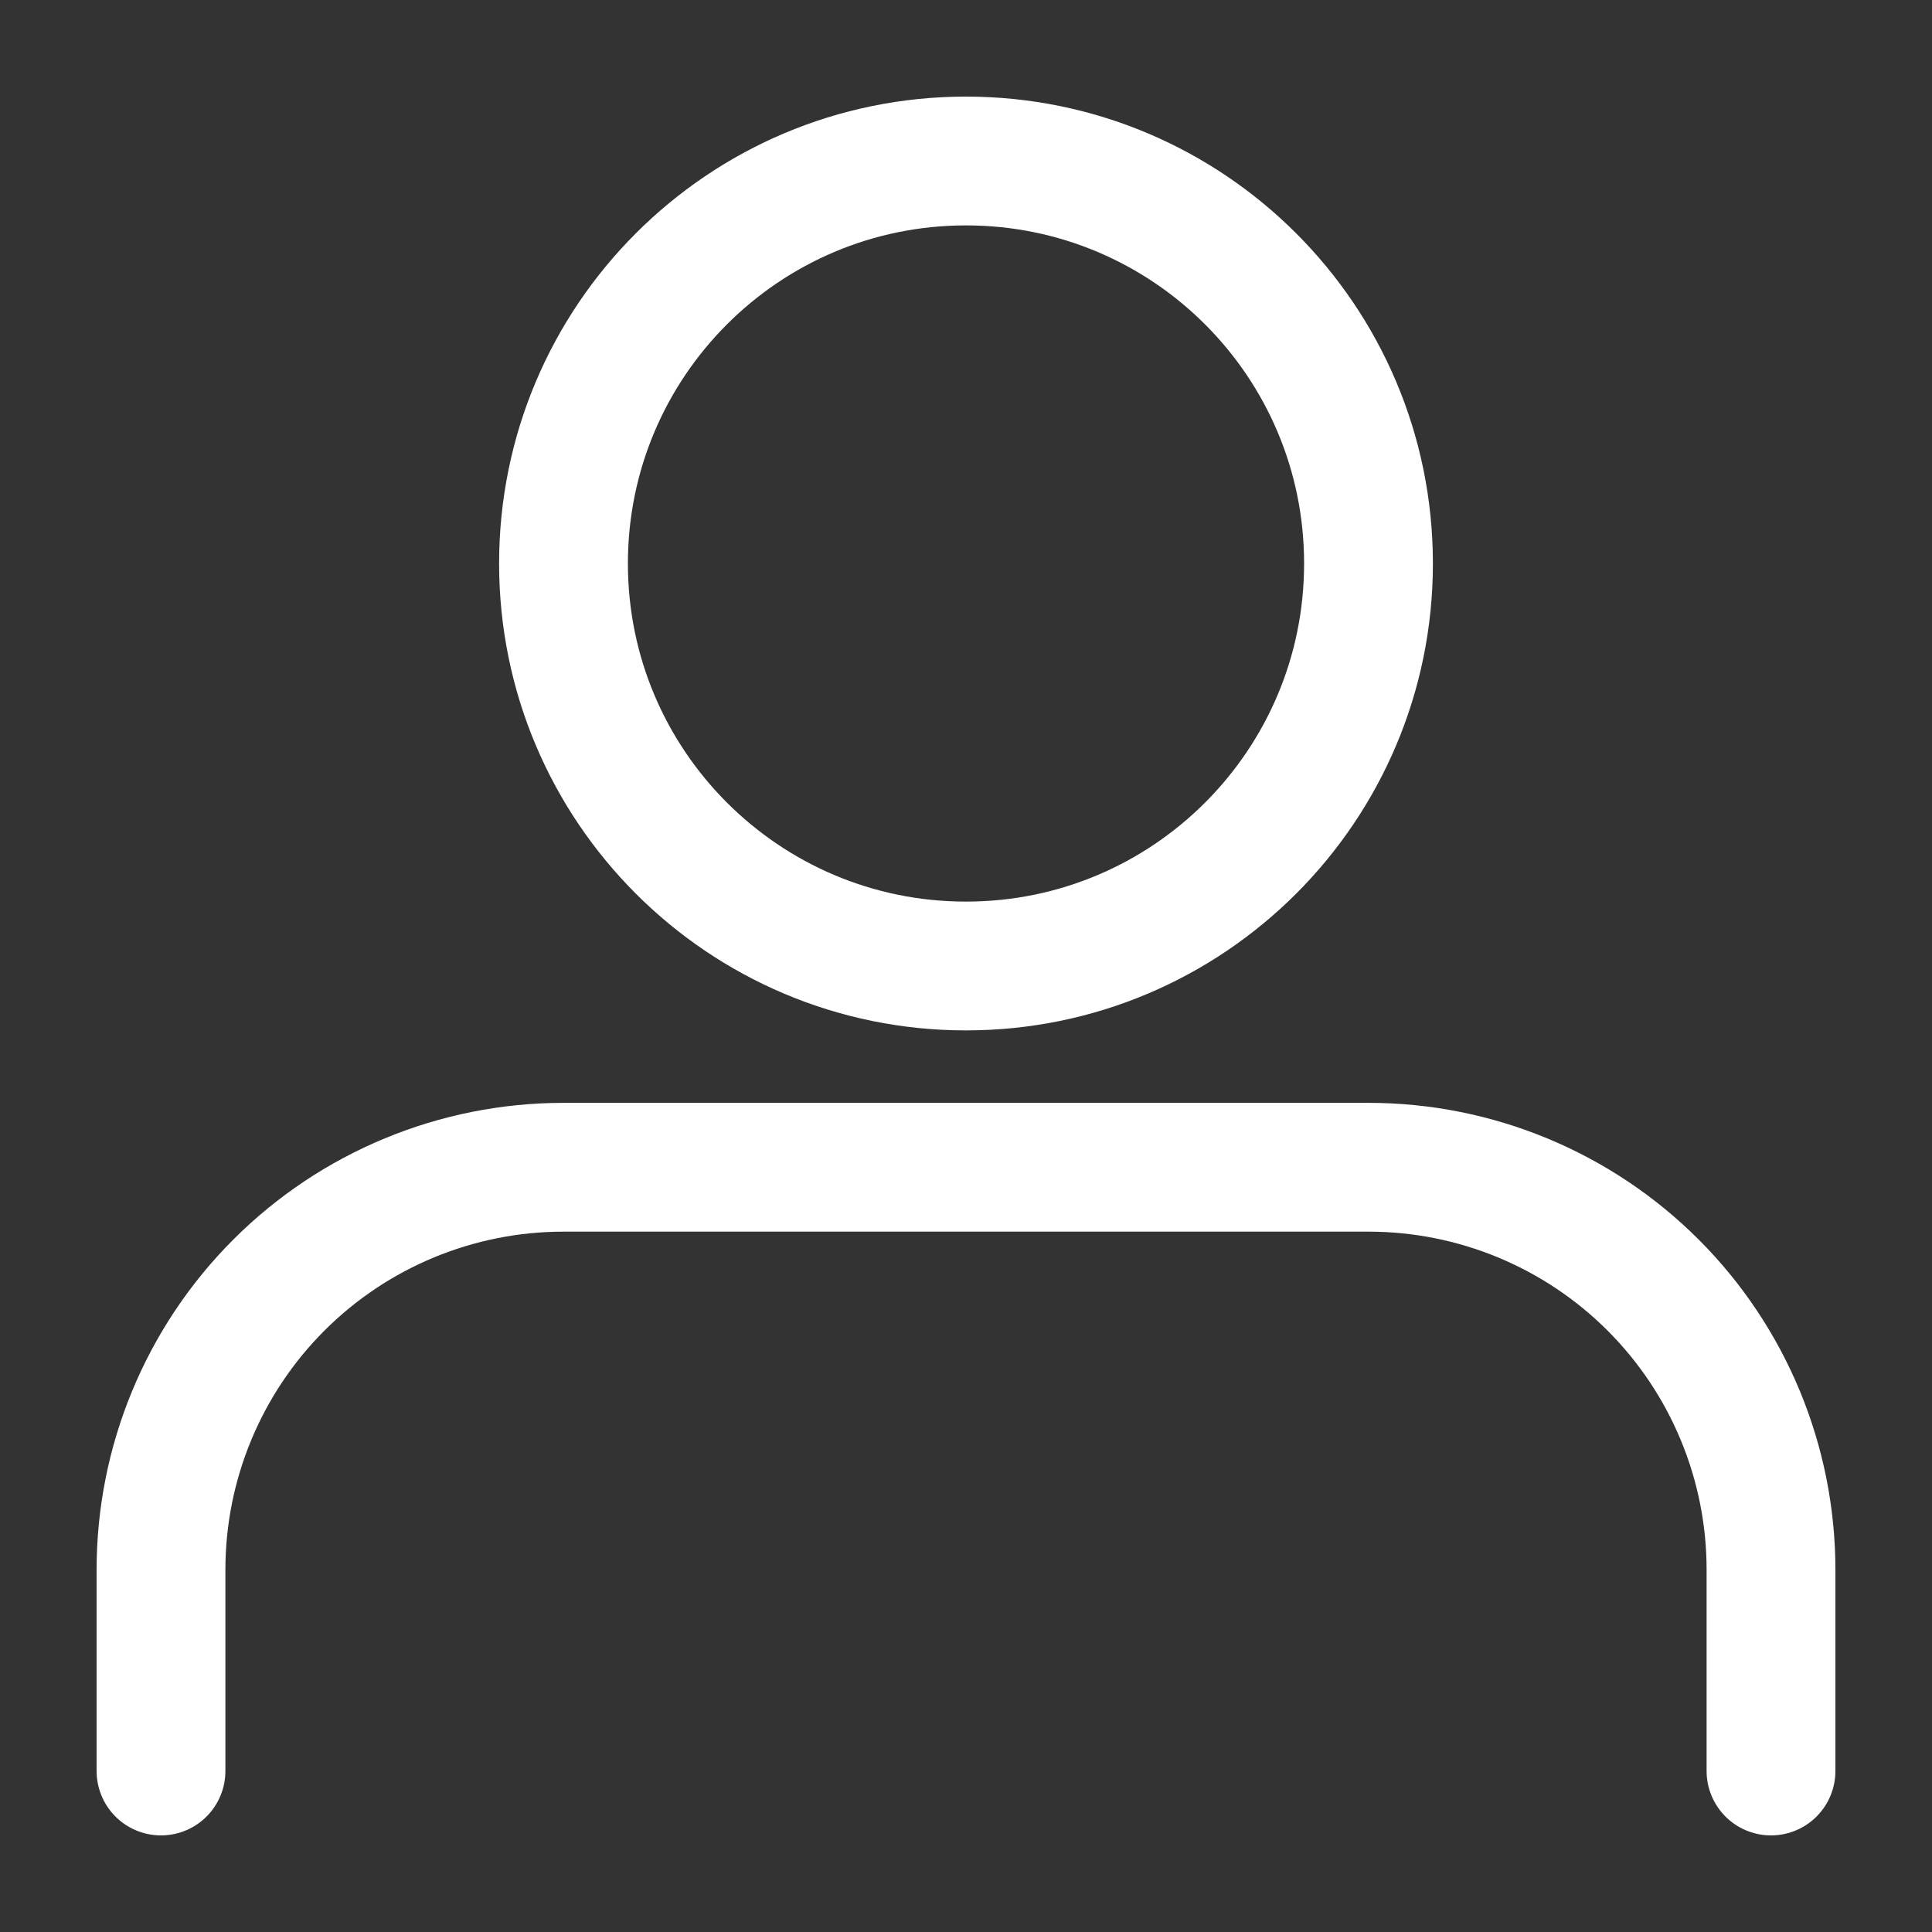
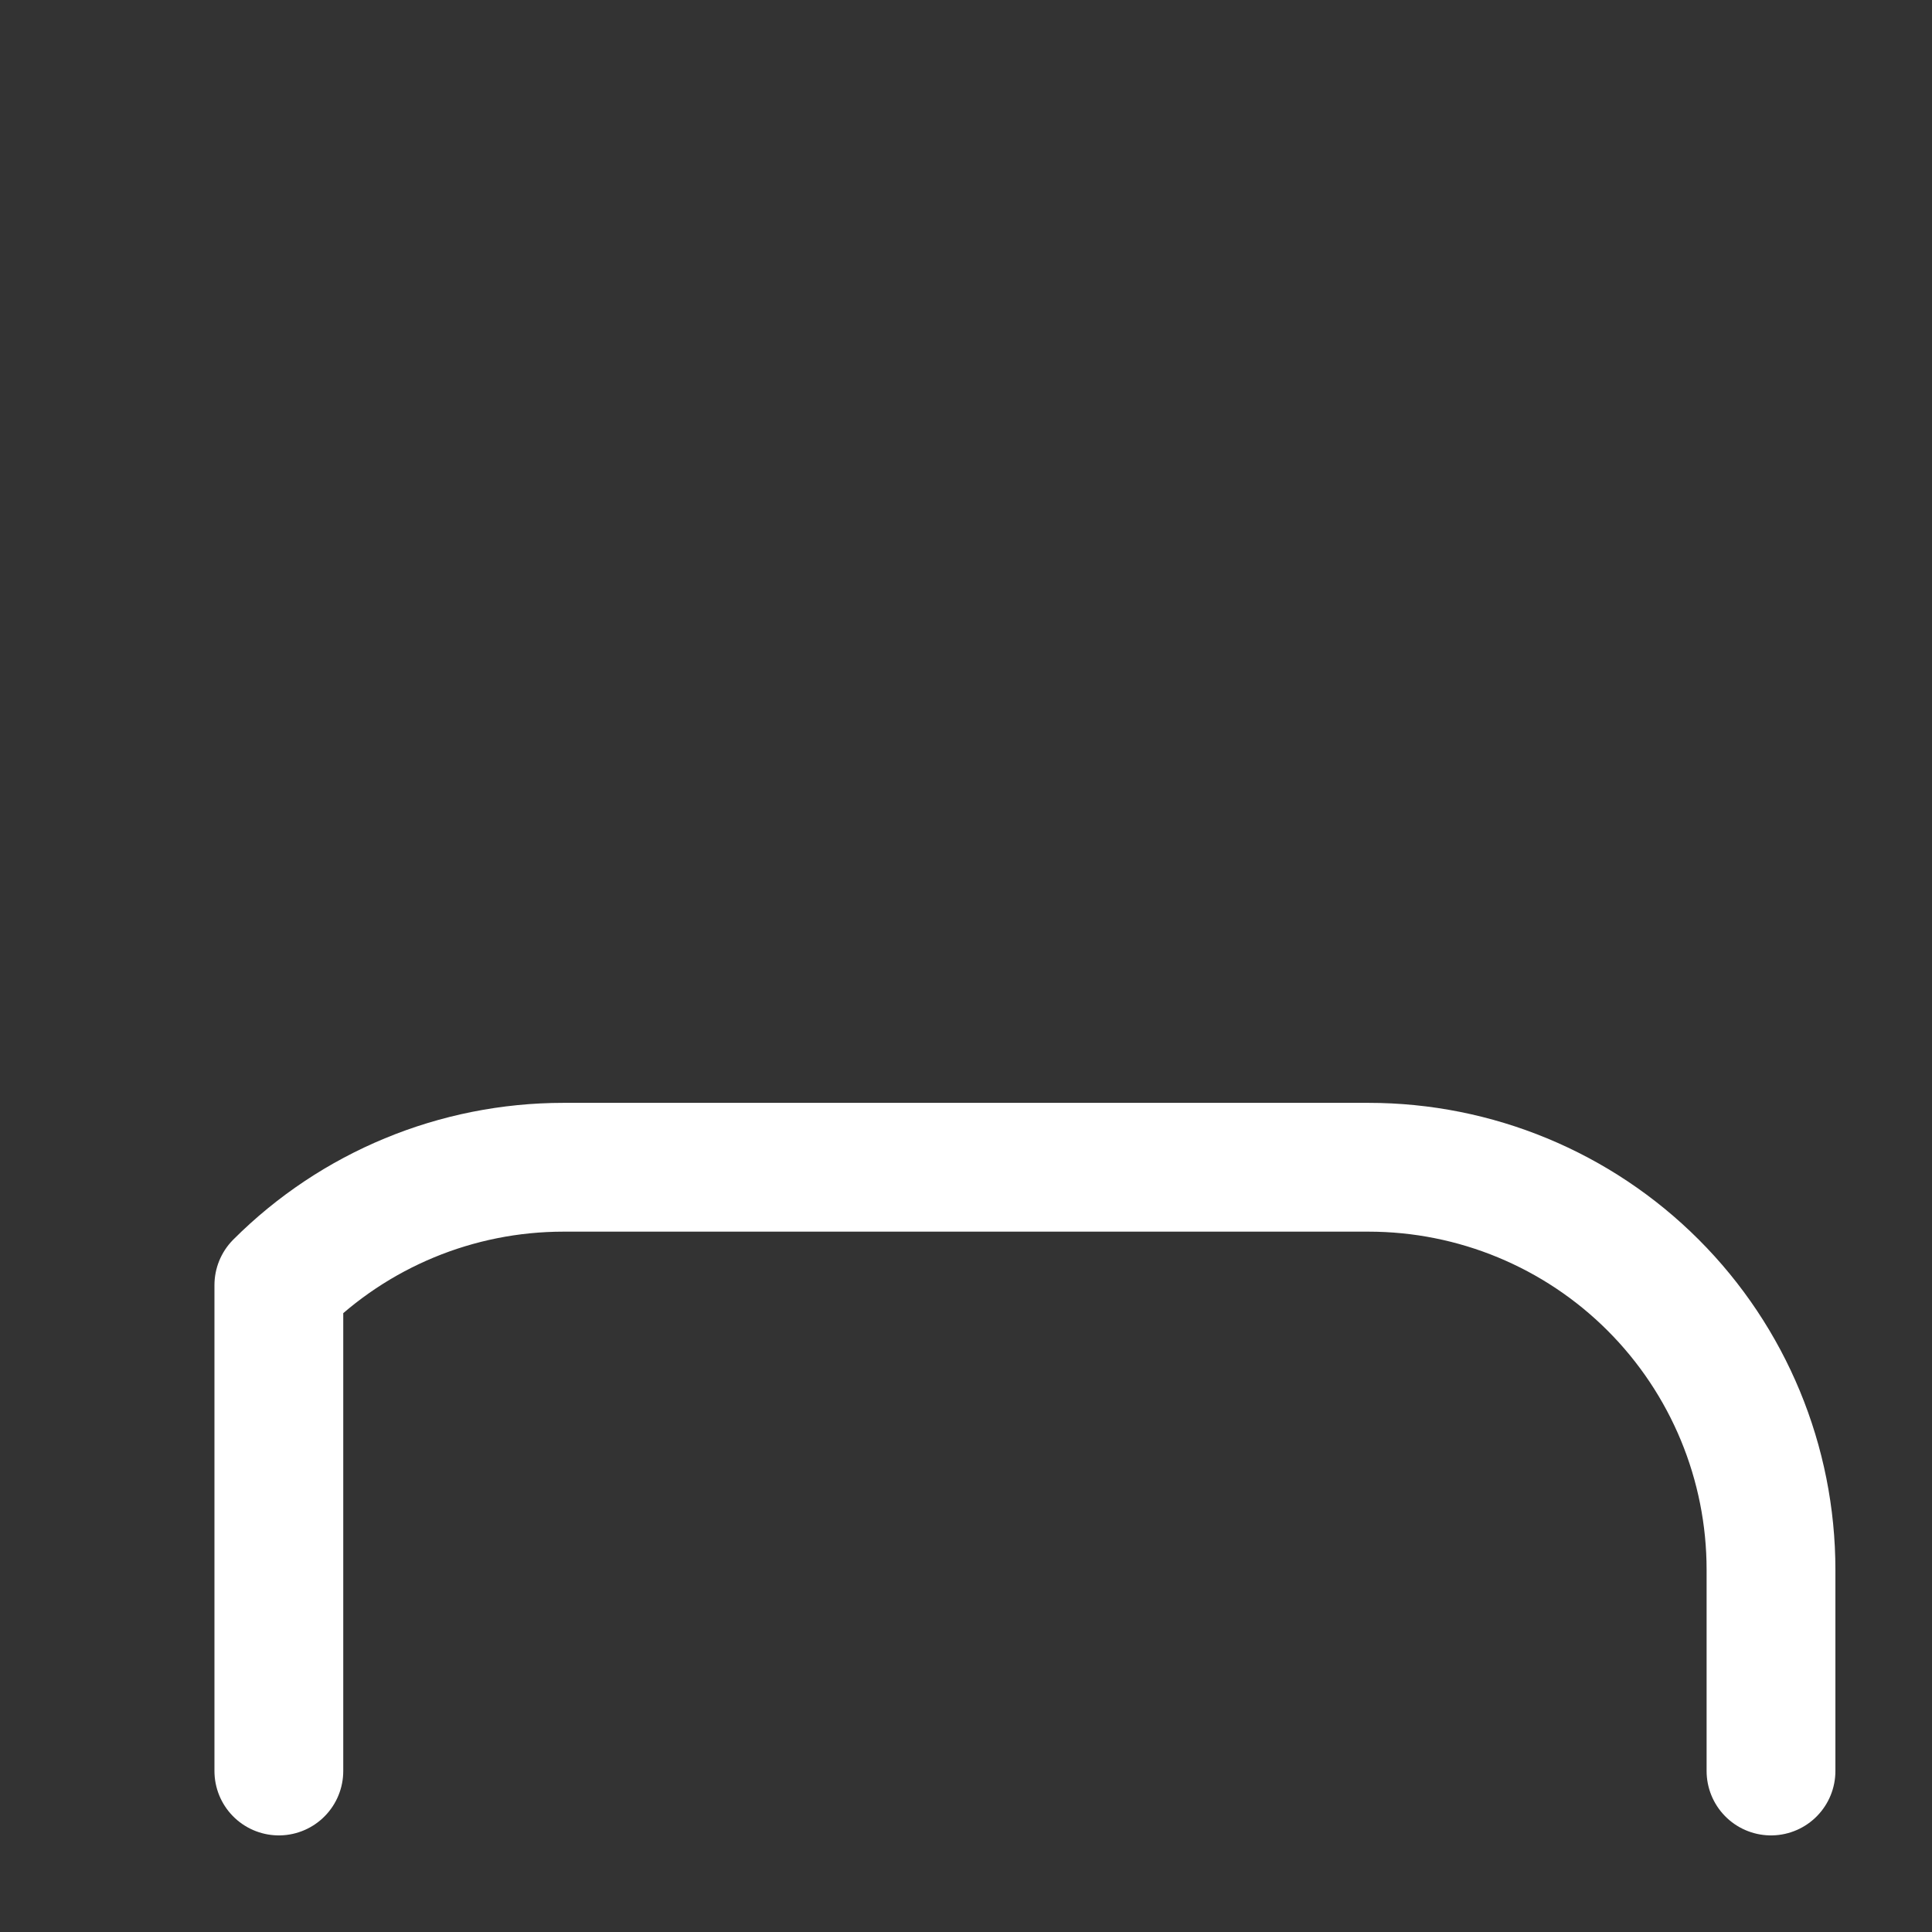
<svg xmlns="http://www.w3.org/2000/svg" width="12" height="12" viewBox="0 0 12 12" fill="none">
  <rect x="0" y="0" width="12" height="12" fill="#333333" stroke="none" />
-   <path d="M11 11V9.75C11 9.087 10.737 8.451 10.268 7.982C9.799 7.513 9.163 7.25 8.5 7.25H3.5C2.837 7.25 2.201 7.513 1.732 7.982C1.263 8.451 1 9.087 1 9.75V11" stroke="white" stroke-width="0.8" stroke-linecap="round" stroke-linejoin="round" />
-   <path d="M6 6C7.381 6 8.5 4.881 8.5 3.5C8.5 2.119 7.381 1 6 1C4.619 1 3.5 2.119 3.5 3.5C3.5 4.881 4.619 6 6 6Z" stroke="white" stroke-width="0.8" stroke-linecap="round" stroke-linejoin="round" />
+   <path d="M11 11V9.75C11 9.087 10.737 8.451 10.268 7.982C9.799 7.513 9.163 7.25 8.5 7.25H3.5C2.837 7.25 2.201 7.513 1.732 7.982V11" stroke="white" stroke-width="0.8" stroke-linecap="round" stroke-linejoin="round" />
</svg>